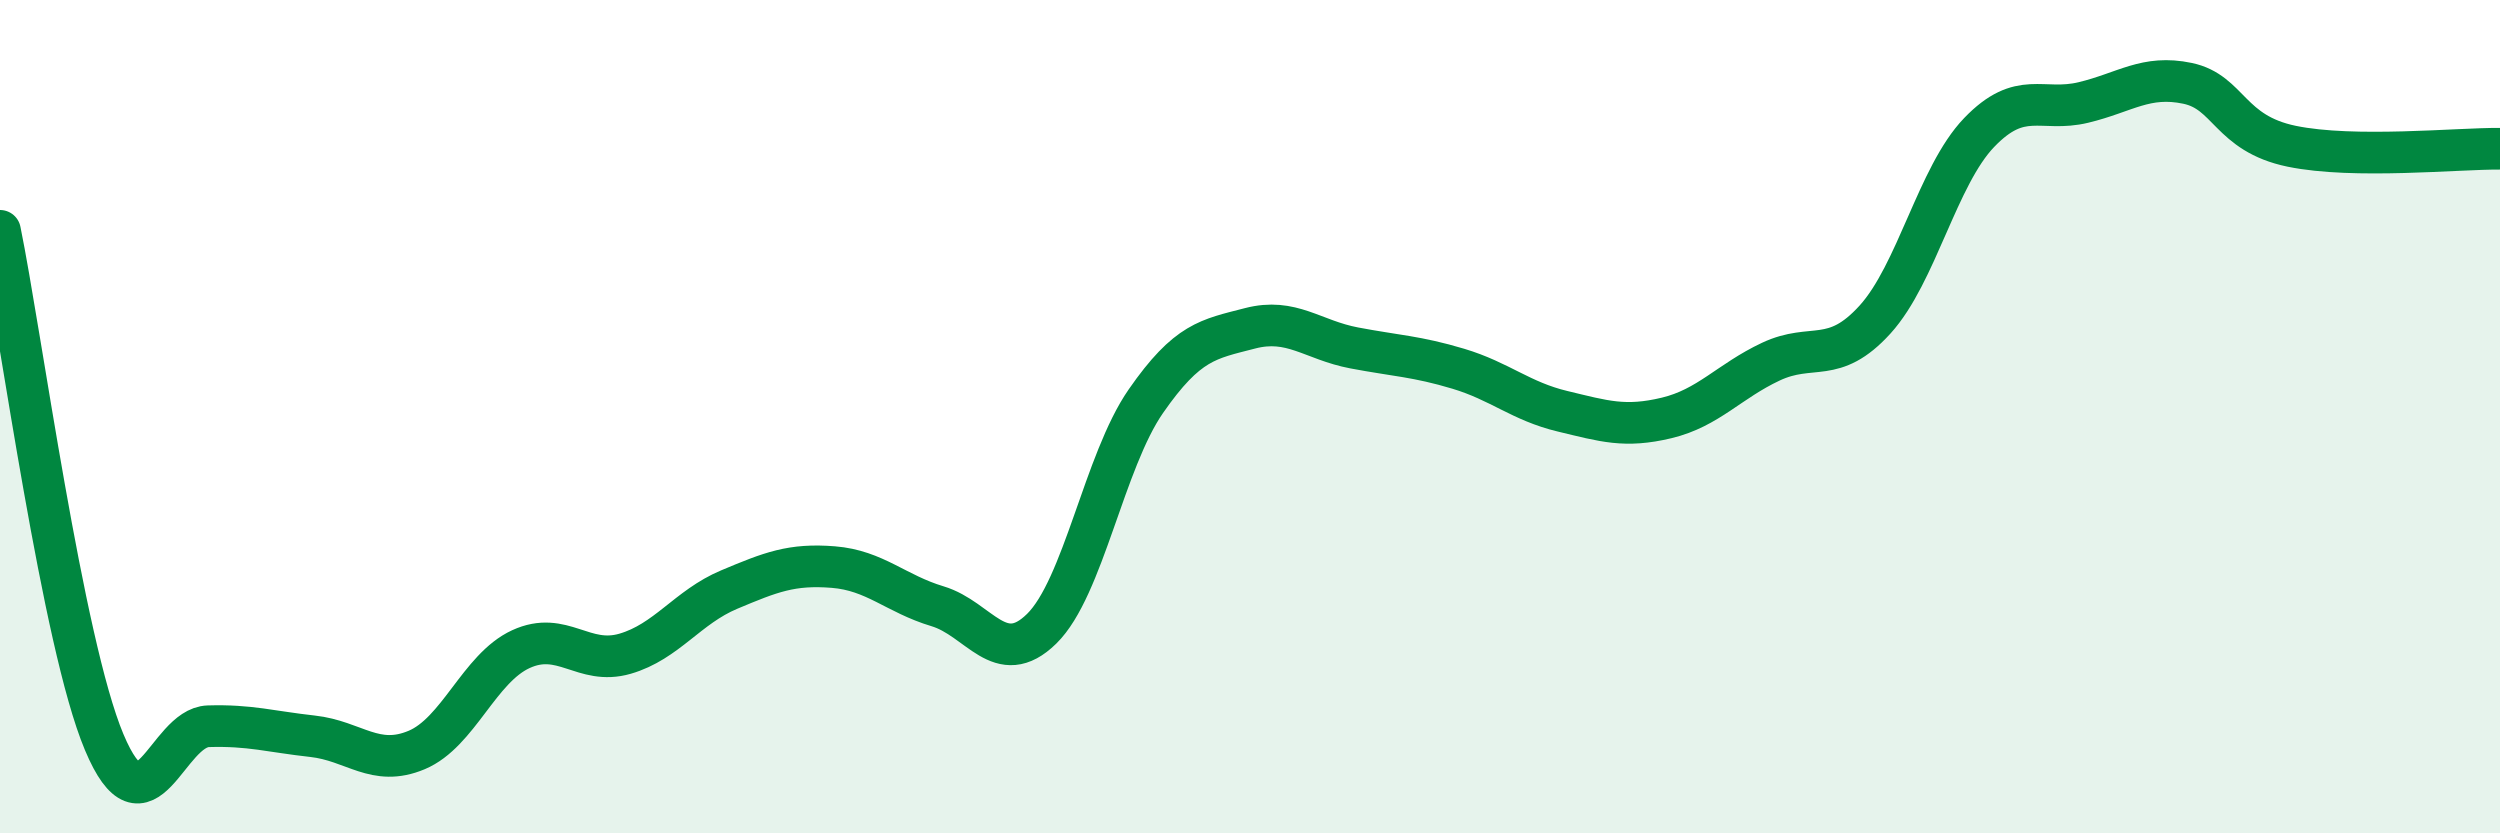
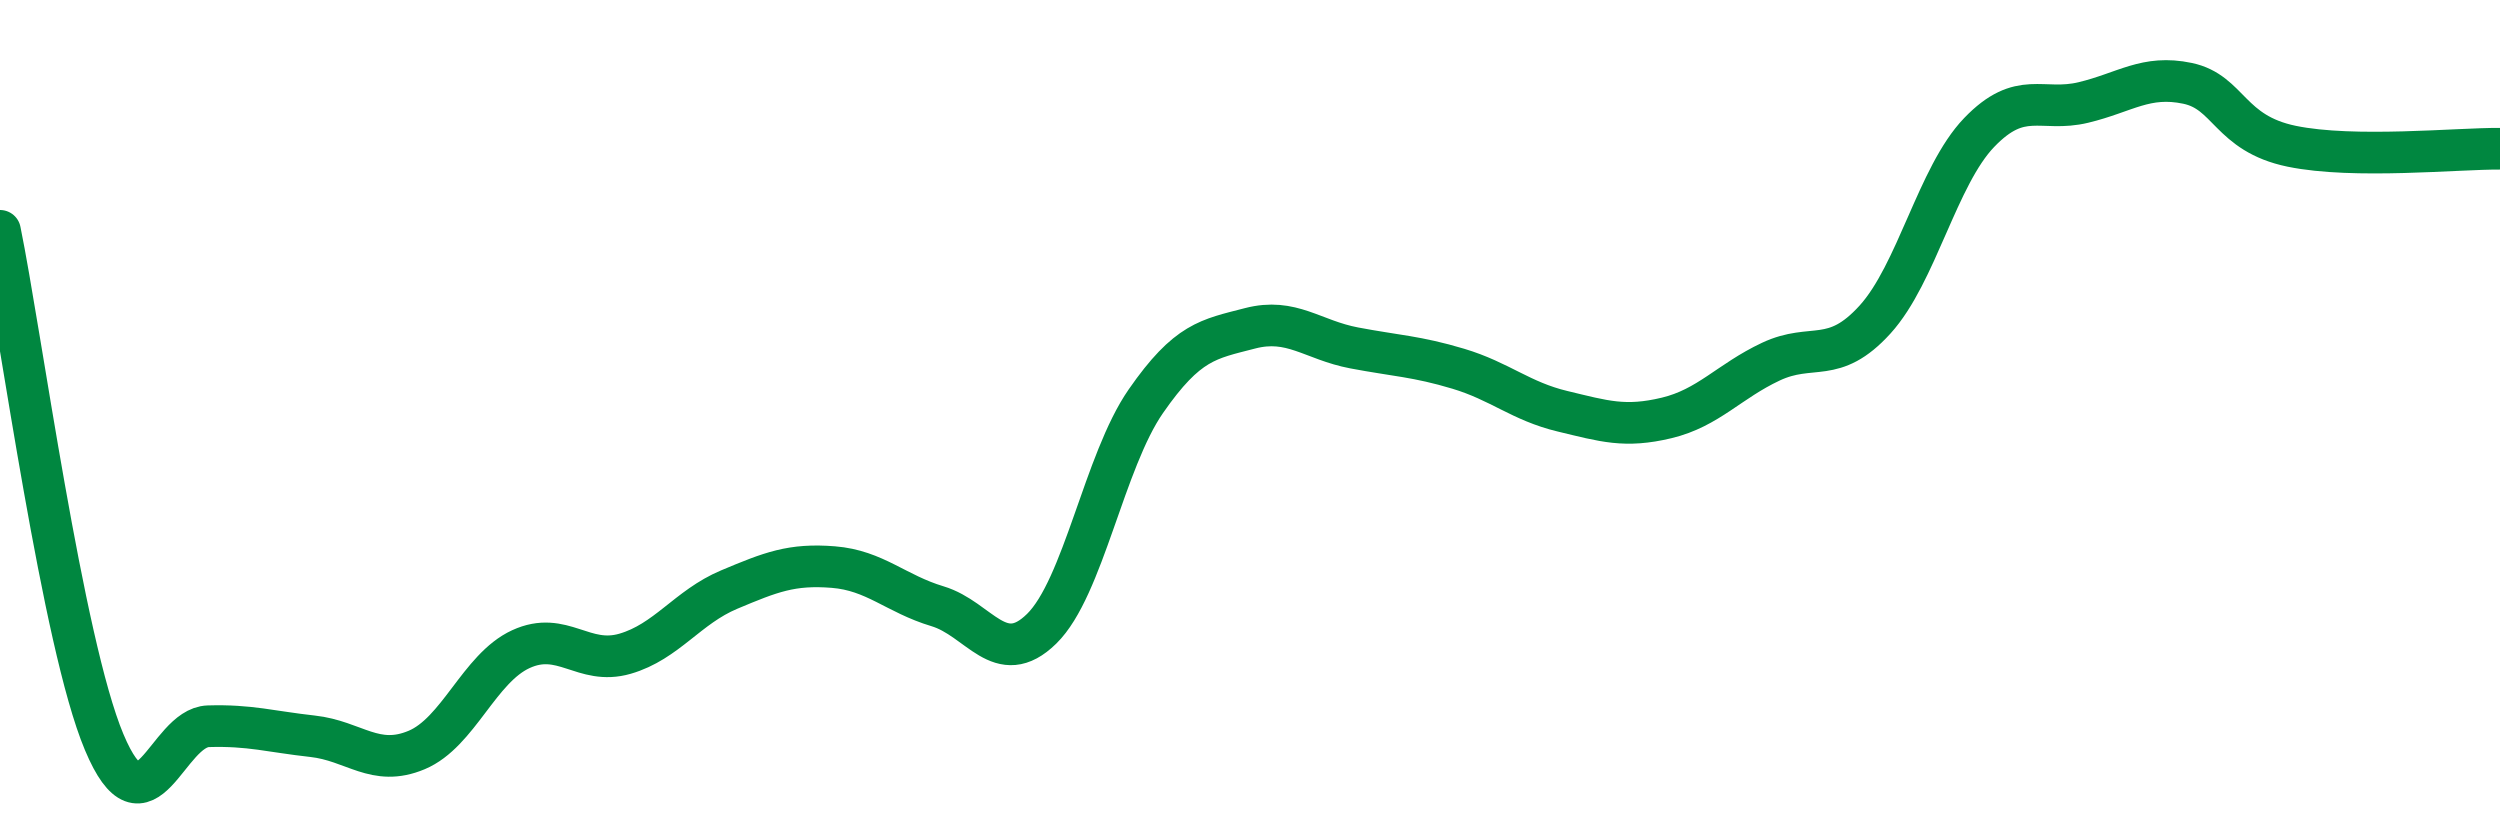
<svg xmlns="http://www.w3.org/2000/svg" width="60" height="20" viewBox="0 0 60 20">
-   <path d="M 0,5.54 C 0.5,7.99 1.5,15.43 2.5,17.81 C 3.5,20.19 4,17.46 5,17.43 C 6,17.4 6.5,17.56 7.5,17.67 C 8.5,17.78 9,18.42 10,18 C 11,17.58 11.5,16.04 12.5,15.58 C 13.5,15.12 14,15.98 15,15.69 C 16,15.4 16.5,14.57 17.5,14.15 C 18.5,13.73 19,13.53 20,13.61 C 21,13.69 21.5,14.25 22.5,14.55 C 23.5,14.85 24,16.07 25,15.09 C 26,14.11 26.5,11.07 27.5,9.63 C 28.5,8.19 29,8.14 30,7.88 C 31,7.62 31.5,8.16 32.5,8.35 C 33.5,8.54 34,8.55 35,8.85 C 36,9.15 36.5,9.63 37.5,9.87 C 38.5,10.11 39,10.27 40,10.03 C 41,9.79 41.5,9.15 42.5,8.68 C 43.5,8.21 44,8.77 45,7.67 C 46,6.57 46.5,4.22 47.5,3.18 C 48.5,2.14 49,2.7 50,2.46 C 51,2.22 51.5,1.79 52.5,2 C 53.5,2.21 53.5,3.2 55,3.51 C 56.5,3.82 59,3.56 60,3.57L60 20L0 20Z" fill="#008740" opacity="0.1" stroke-linecap="round" stroke-linejoin="round" />
  <path d="M 0,5.54 C 0.5,7.99 1.5,15.43 2.5,17.81 C 3.5,20.19 4,17.46 5,17.43 C 6,17.4 6.5,17.56 7.5,17.67 C 8.5,17.78 9,18.42 10,18 C 11,17.58 11.5,16.04 12.5,15.58 C 13.5,15.12 14,15.98 15,15.69 C 16,15.4 16.5,14.57 17.5,14.15 C 18.5,13.73 19,13.53 20,13.61 C 21,13.69 21.5,14.25 22.5,14.55 C 23.5,14.85 24,16.07 25,15.09 C 26,14.11 26.5,11.07 27.5,9.63 C 28.5,8.19 29,8.14 30,7.88 C 31,7.62 31.5,8.16 32.5,8.35 C 33.5,8.54 34,8.55 35,8.85 C 36,9.15 36.5,9.63 37.5,9.87 C 38.5,10.11 39,10.27 40,10.03 C 41,9.79 41.5,9.15 42.5,8.68 C 43.5,8.21 44,8.77 45,7.67 C 46,6.57 46.5,4.22 47.5,3.18 C 48.5,2.14 49,2.7 50,2.46 C 51,2.22 51.5,1.79 52.5,2 C 53.5,2.21 53.5,3.2 55,3.51 C 56.5,3.82 59,3.56 60,3.57" stroke="#008740" stroke-width="1" fill="none" stroke-linecap="round" stroke-linejoin="round" />
</svg>